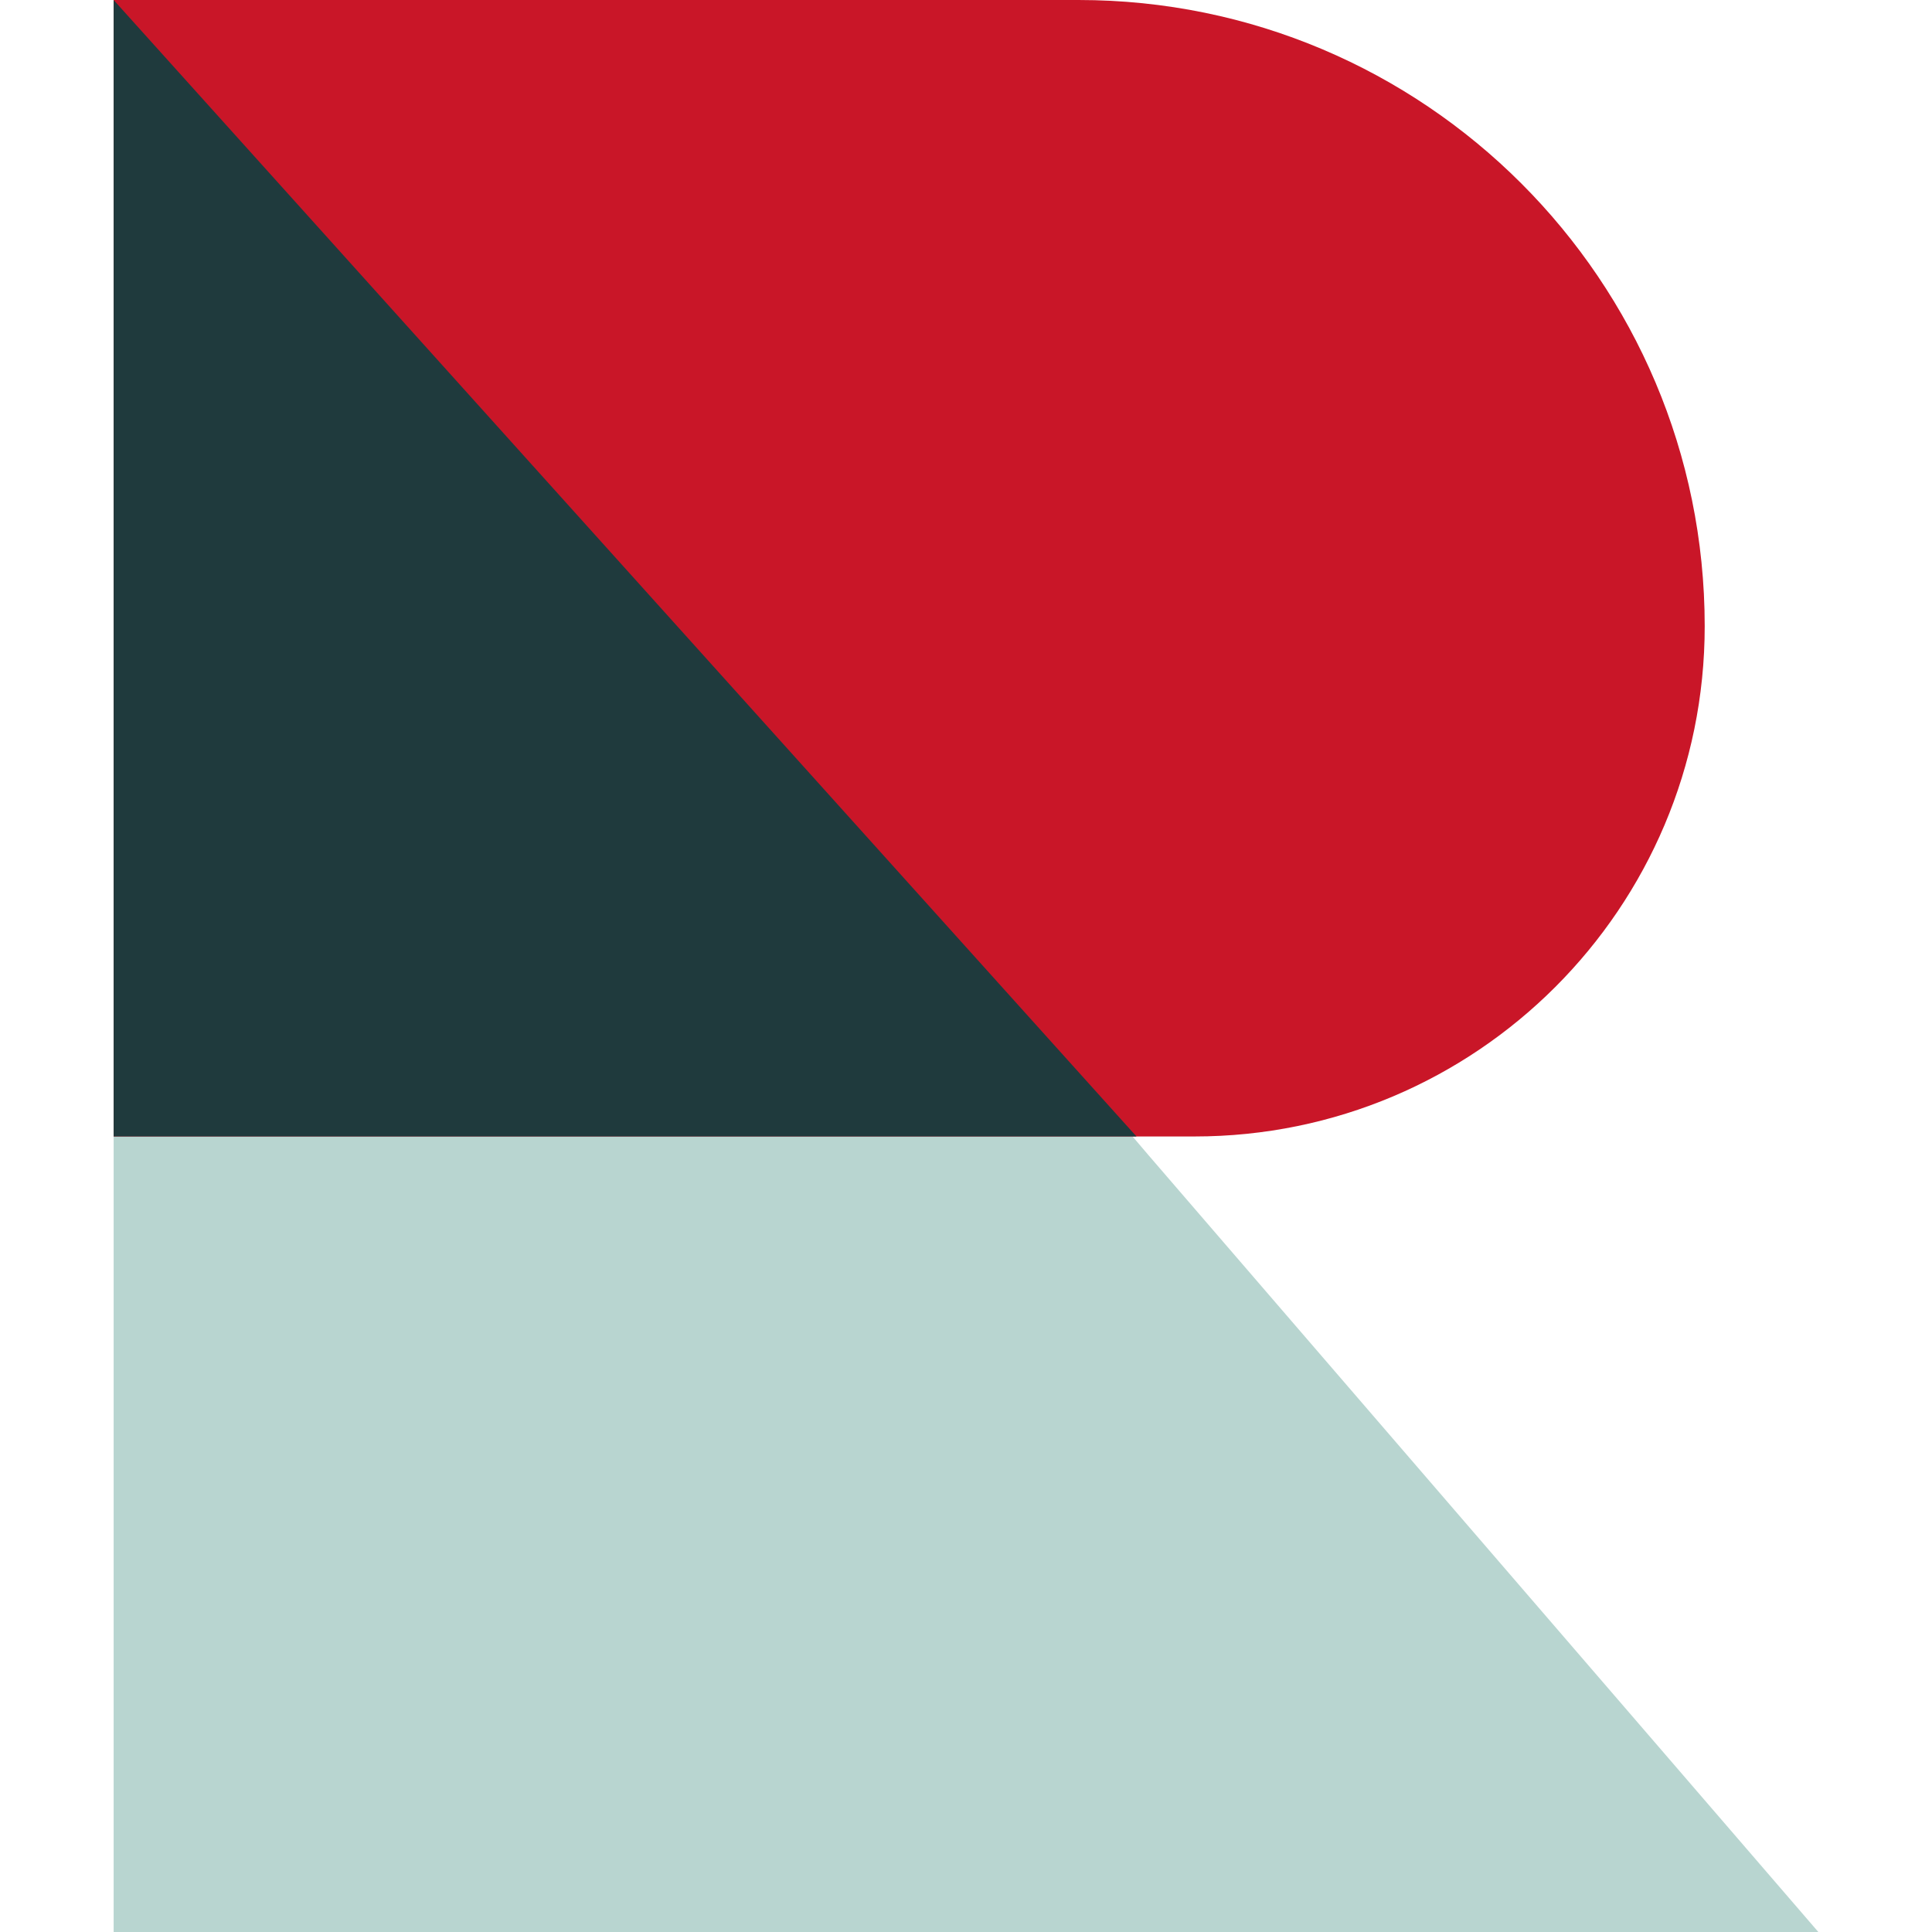
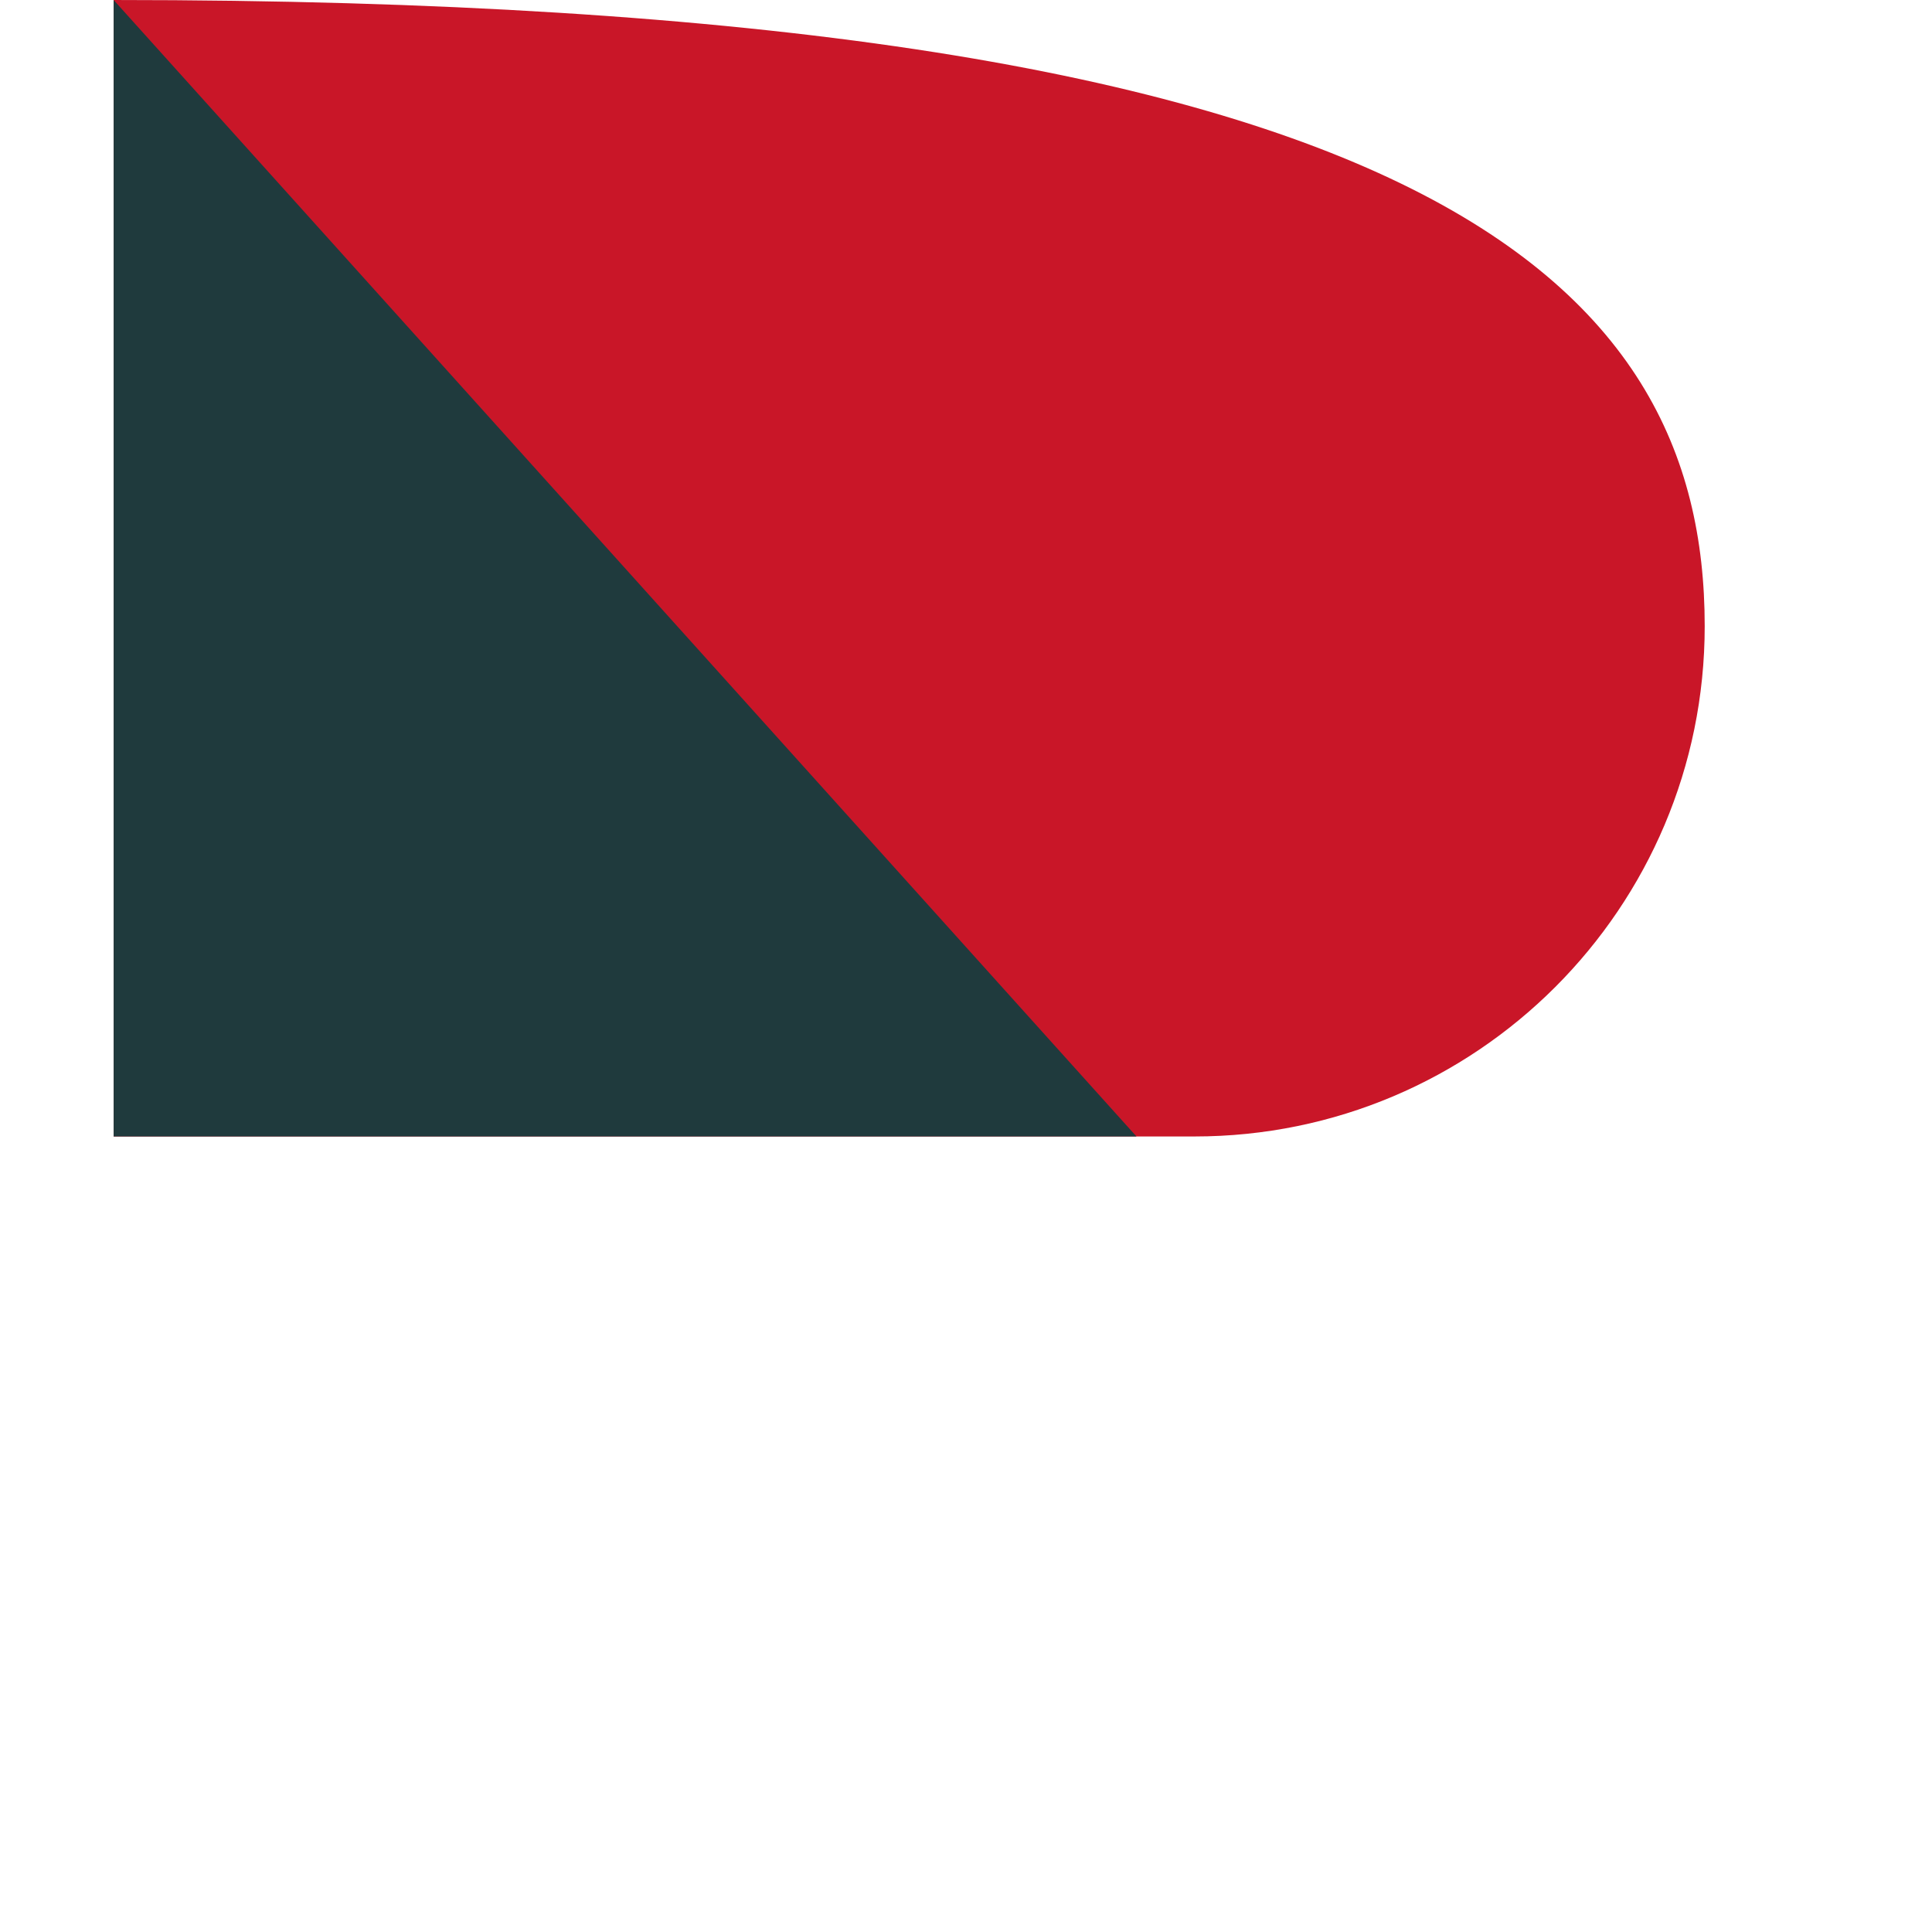
<svg xmlns="http://www.w3.org/2000/svg" width="34" height="34" viewBox="0 0 34 34" fill="none">
-   <path d="M32 34H2V20.141V20.117V20H19.931L20.219 20.338L21.125 21.389L24.75 25.593L32 34Z" fill="#B8D5D0" />
-   <path d="M2 0H18.98C25.066 0 30 4.934 30 11.02V11.02C30 15.98 25.98 20 21.02 20H2V0Z" fill="#C91628" />
+   <path d="M2 0C25.066 0 30 4.934 30 11.02V11.02C30 15.98 25.98 20 21.02 20H2V0Z" fill="#C91628" />
  <path d="M20 20H2V0L20 20Z" fill="#1F3A3D" />
</svg>